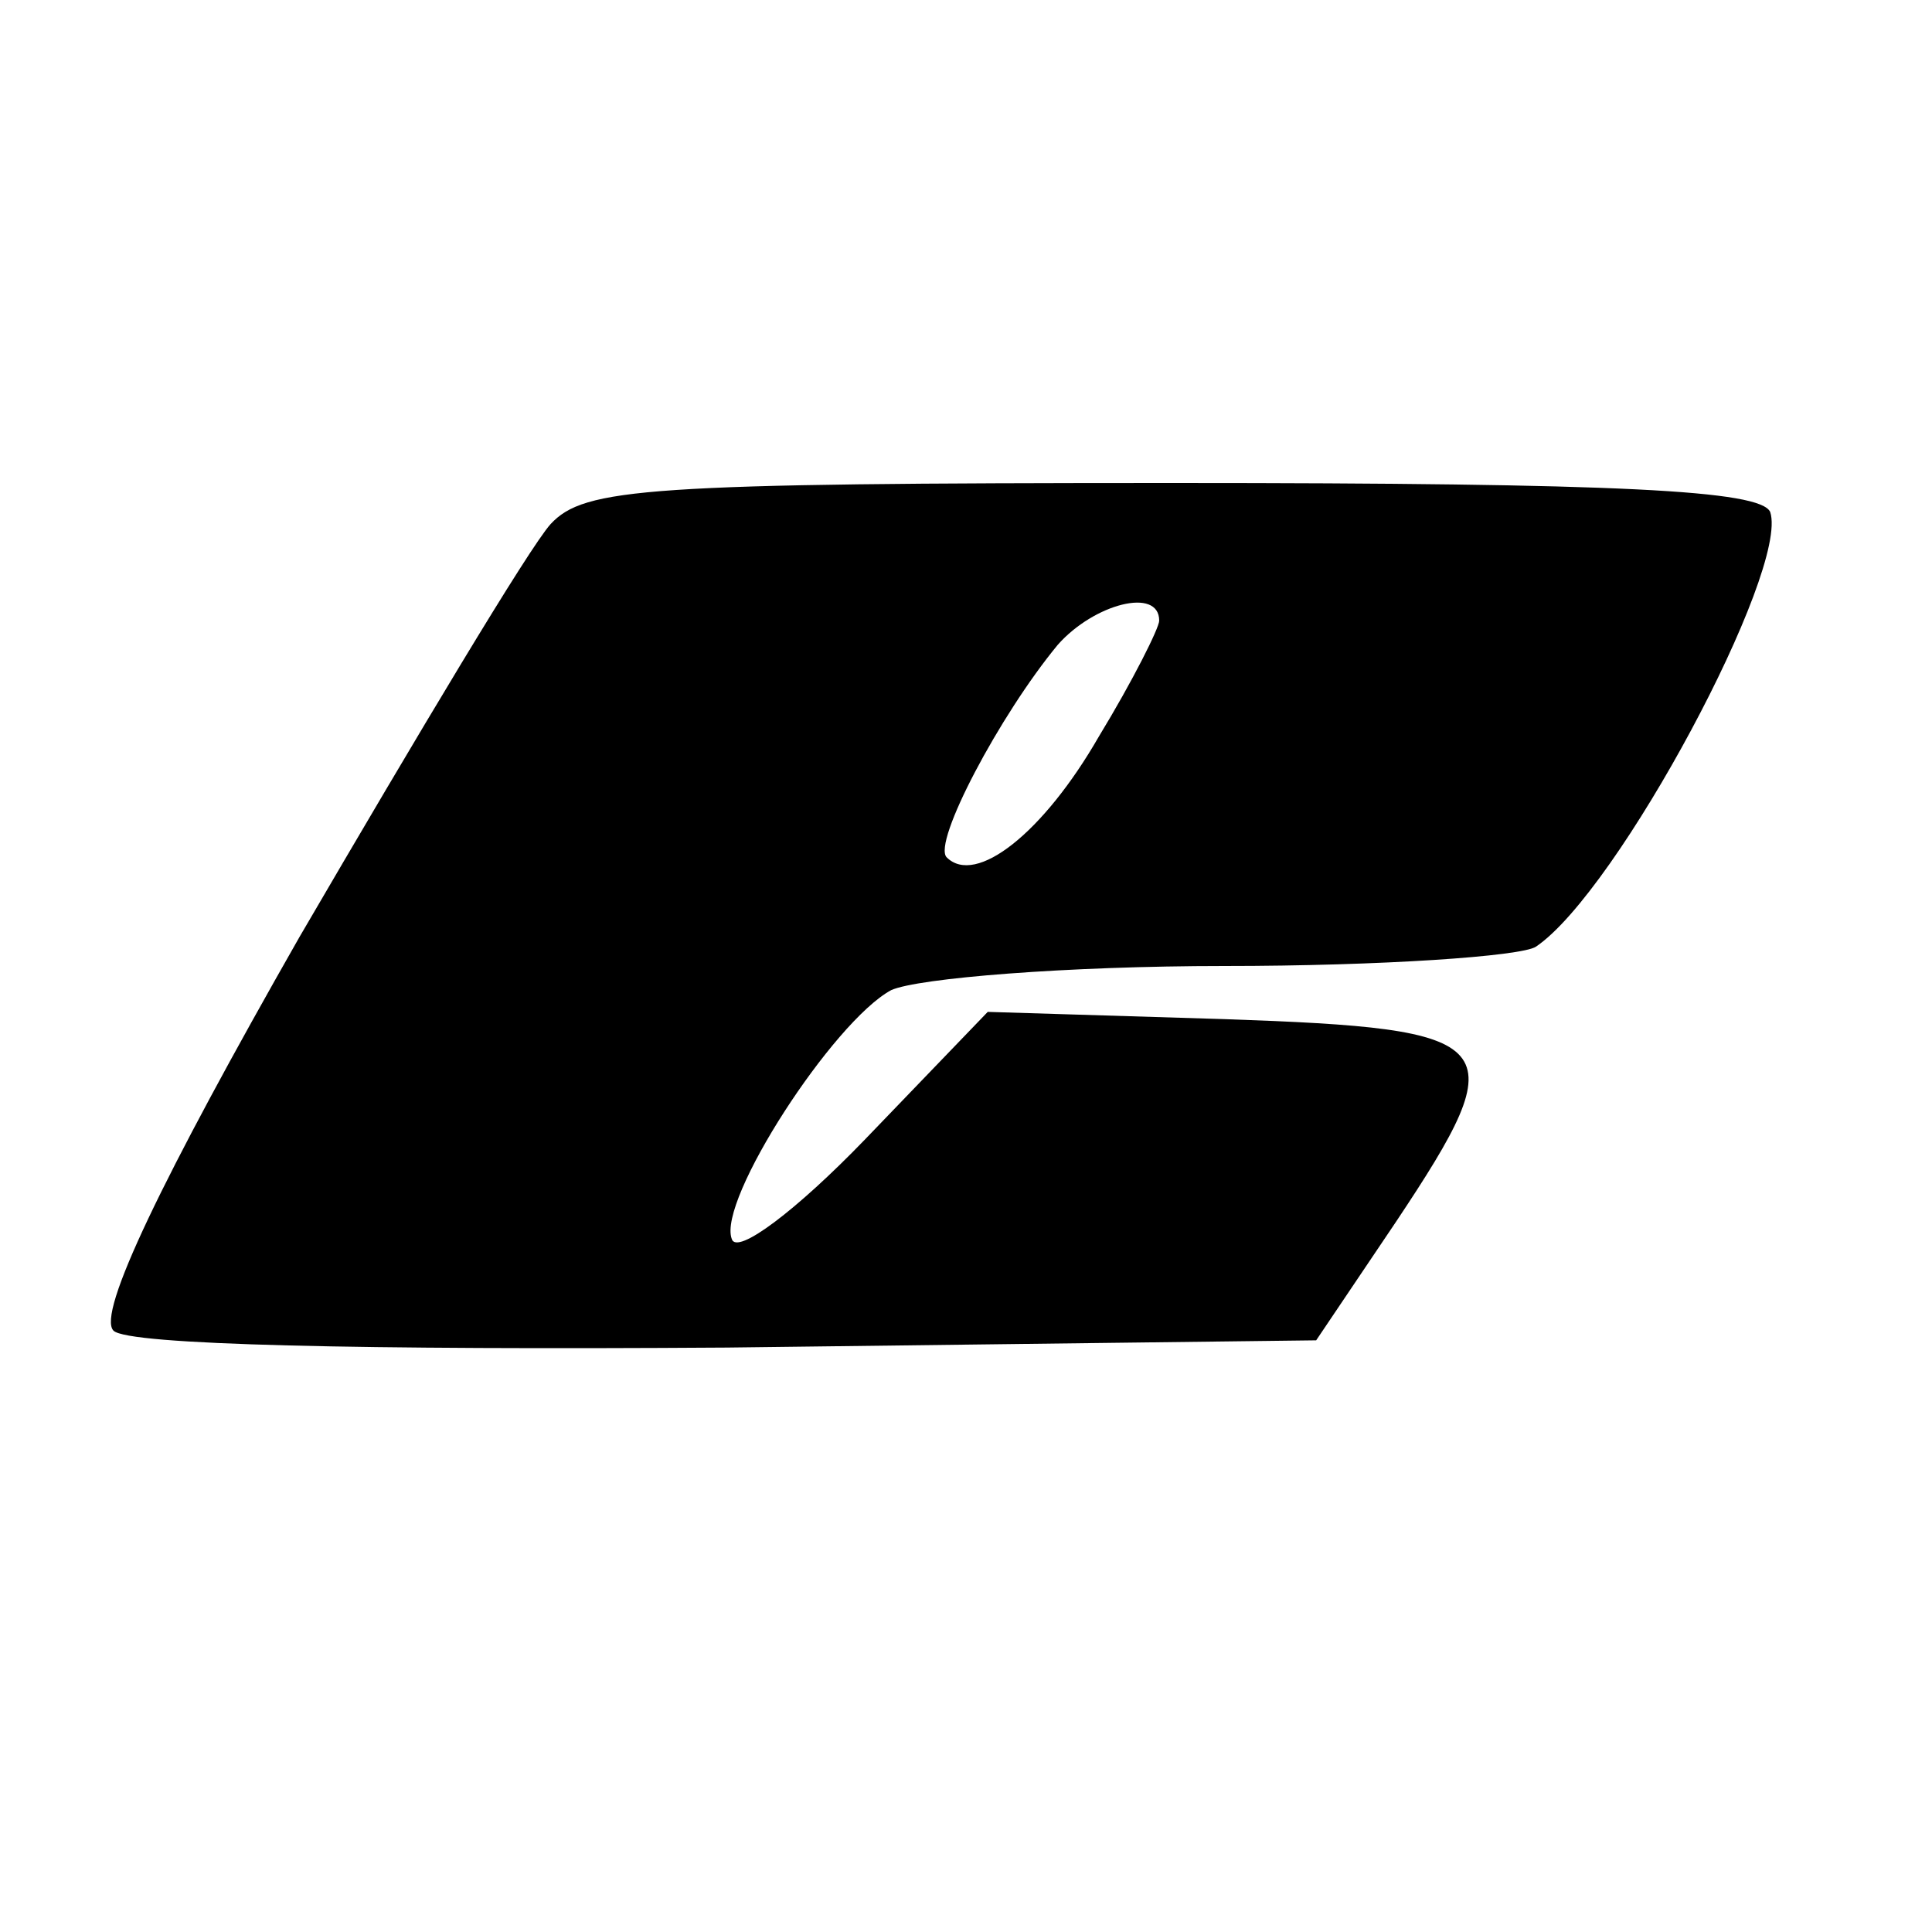
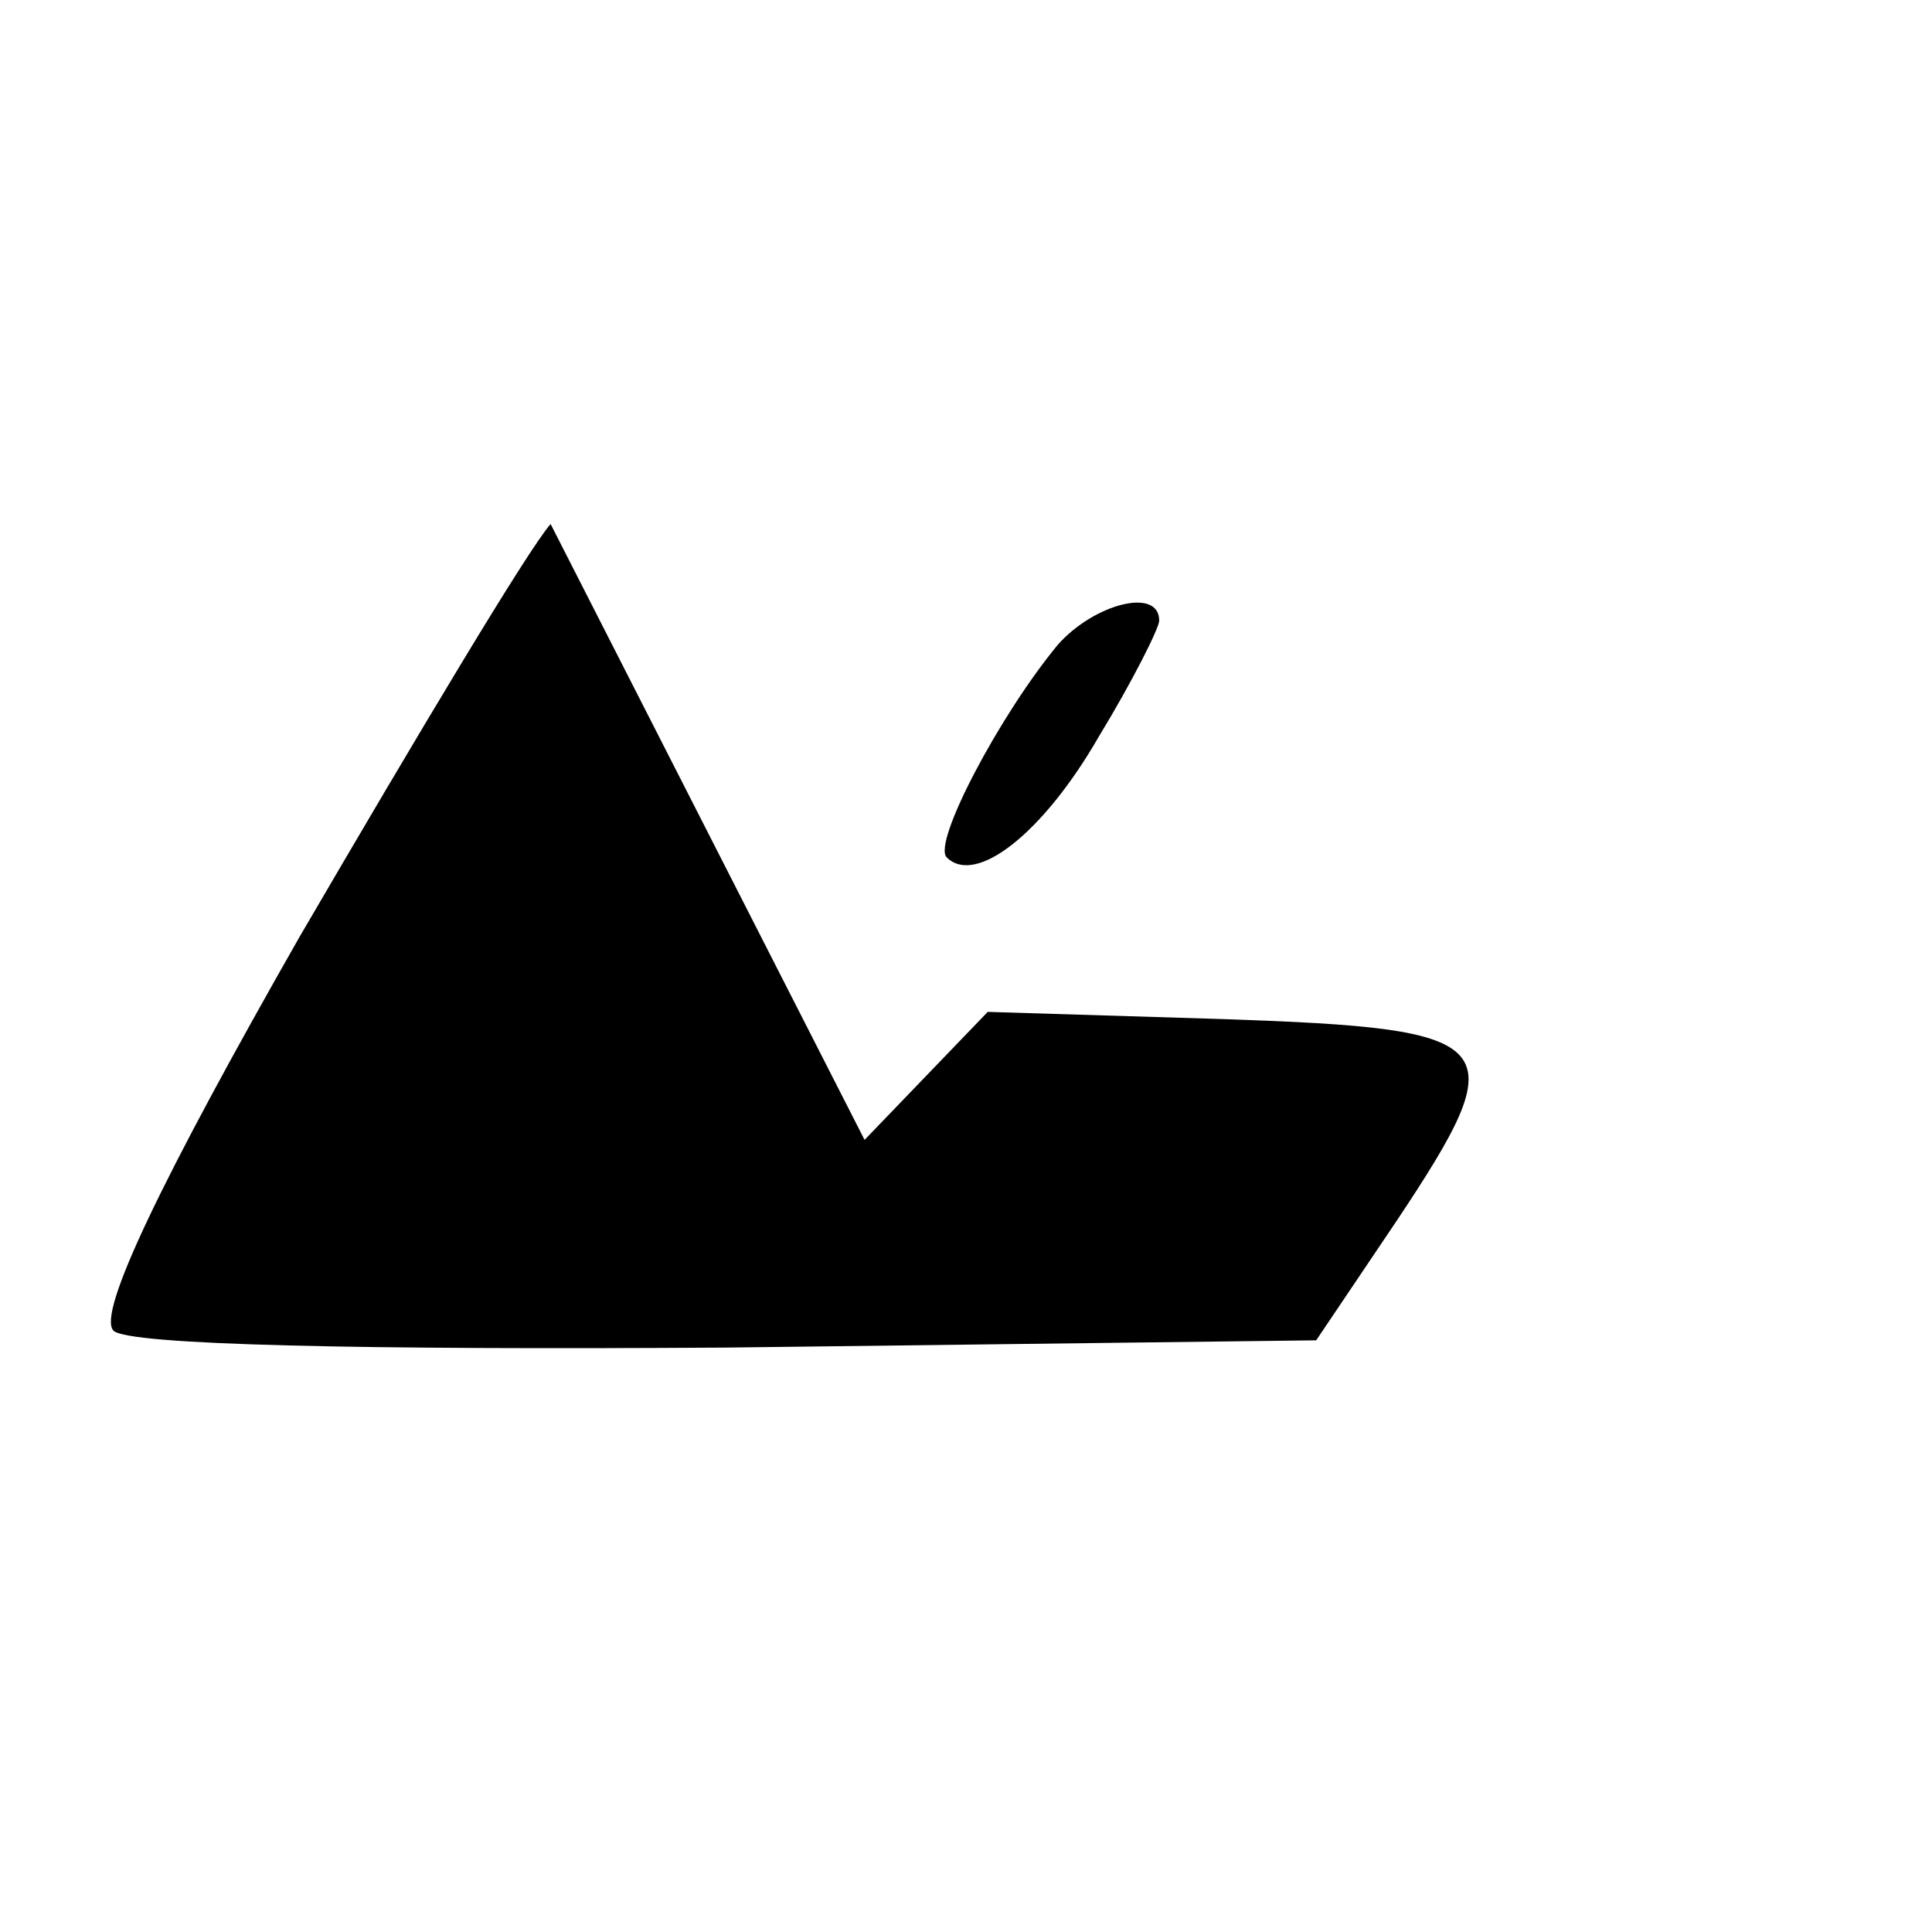
<svg xmlns="http://www.w3.org/2000/svg" version="1.0" width="80pt" height="80pt" viewBox="0 0 80 80" preserveAspectRatio="xMidYMid meet">
  <g transform="translate(0,80) scale(0.1,-0.1)" fill="#000000" stroke="none">
-     <path d="M228 583 c-9 -10 -55 -87 -104 -171 -57 -100 -84 -156 -77 -163 6 -6 103 -8 254 -7 l244 3 33 49 c50 75 45 80 -71 84 l-98 3 -51 -53 c-28 -29 -53 -48 -55 -41 -6 16 42 90 66 103 11 5 73 10 138 10 65 0 123 4 129 8 34 23 105 156 97 180 -4 9 -62 12 -247 12 -219 0 -244 -2 -258 -17z m252 -40 c0 -3 -11 -25 -25 -48 -23 -40 -51 -62 -63 -50 -6 6 22 59 46 88 15 17 42 24 42 10z" />
+     <path d="M228 583 c-9 -10 -55 -87 -104 -171 -57 -100 -84 -156 -77 -163 6 -6 103 -8 254 -7 l244 3 33 49 c50 75 45 80 -71 84 l-98 3 -51 -53 z m252 -40 c0 -3 -11 -25 -25 -48 -23 -40 -51 -62 -63 -50 -6 6 22 59 46 88 15 17 42 24 42 10z" />
  </g>
</svg>